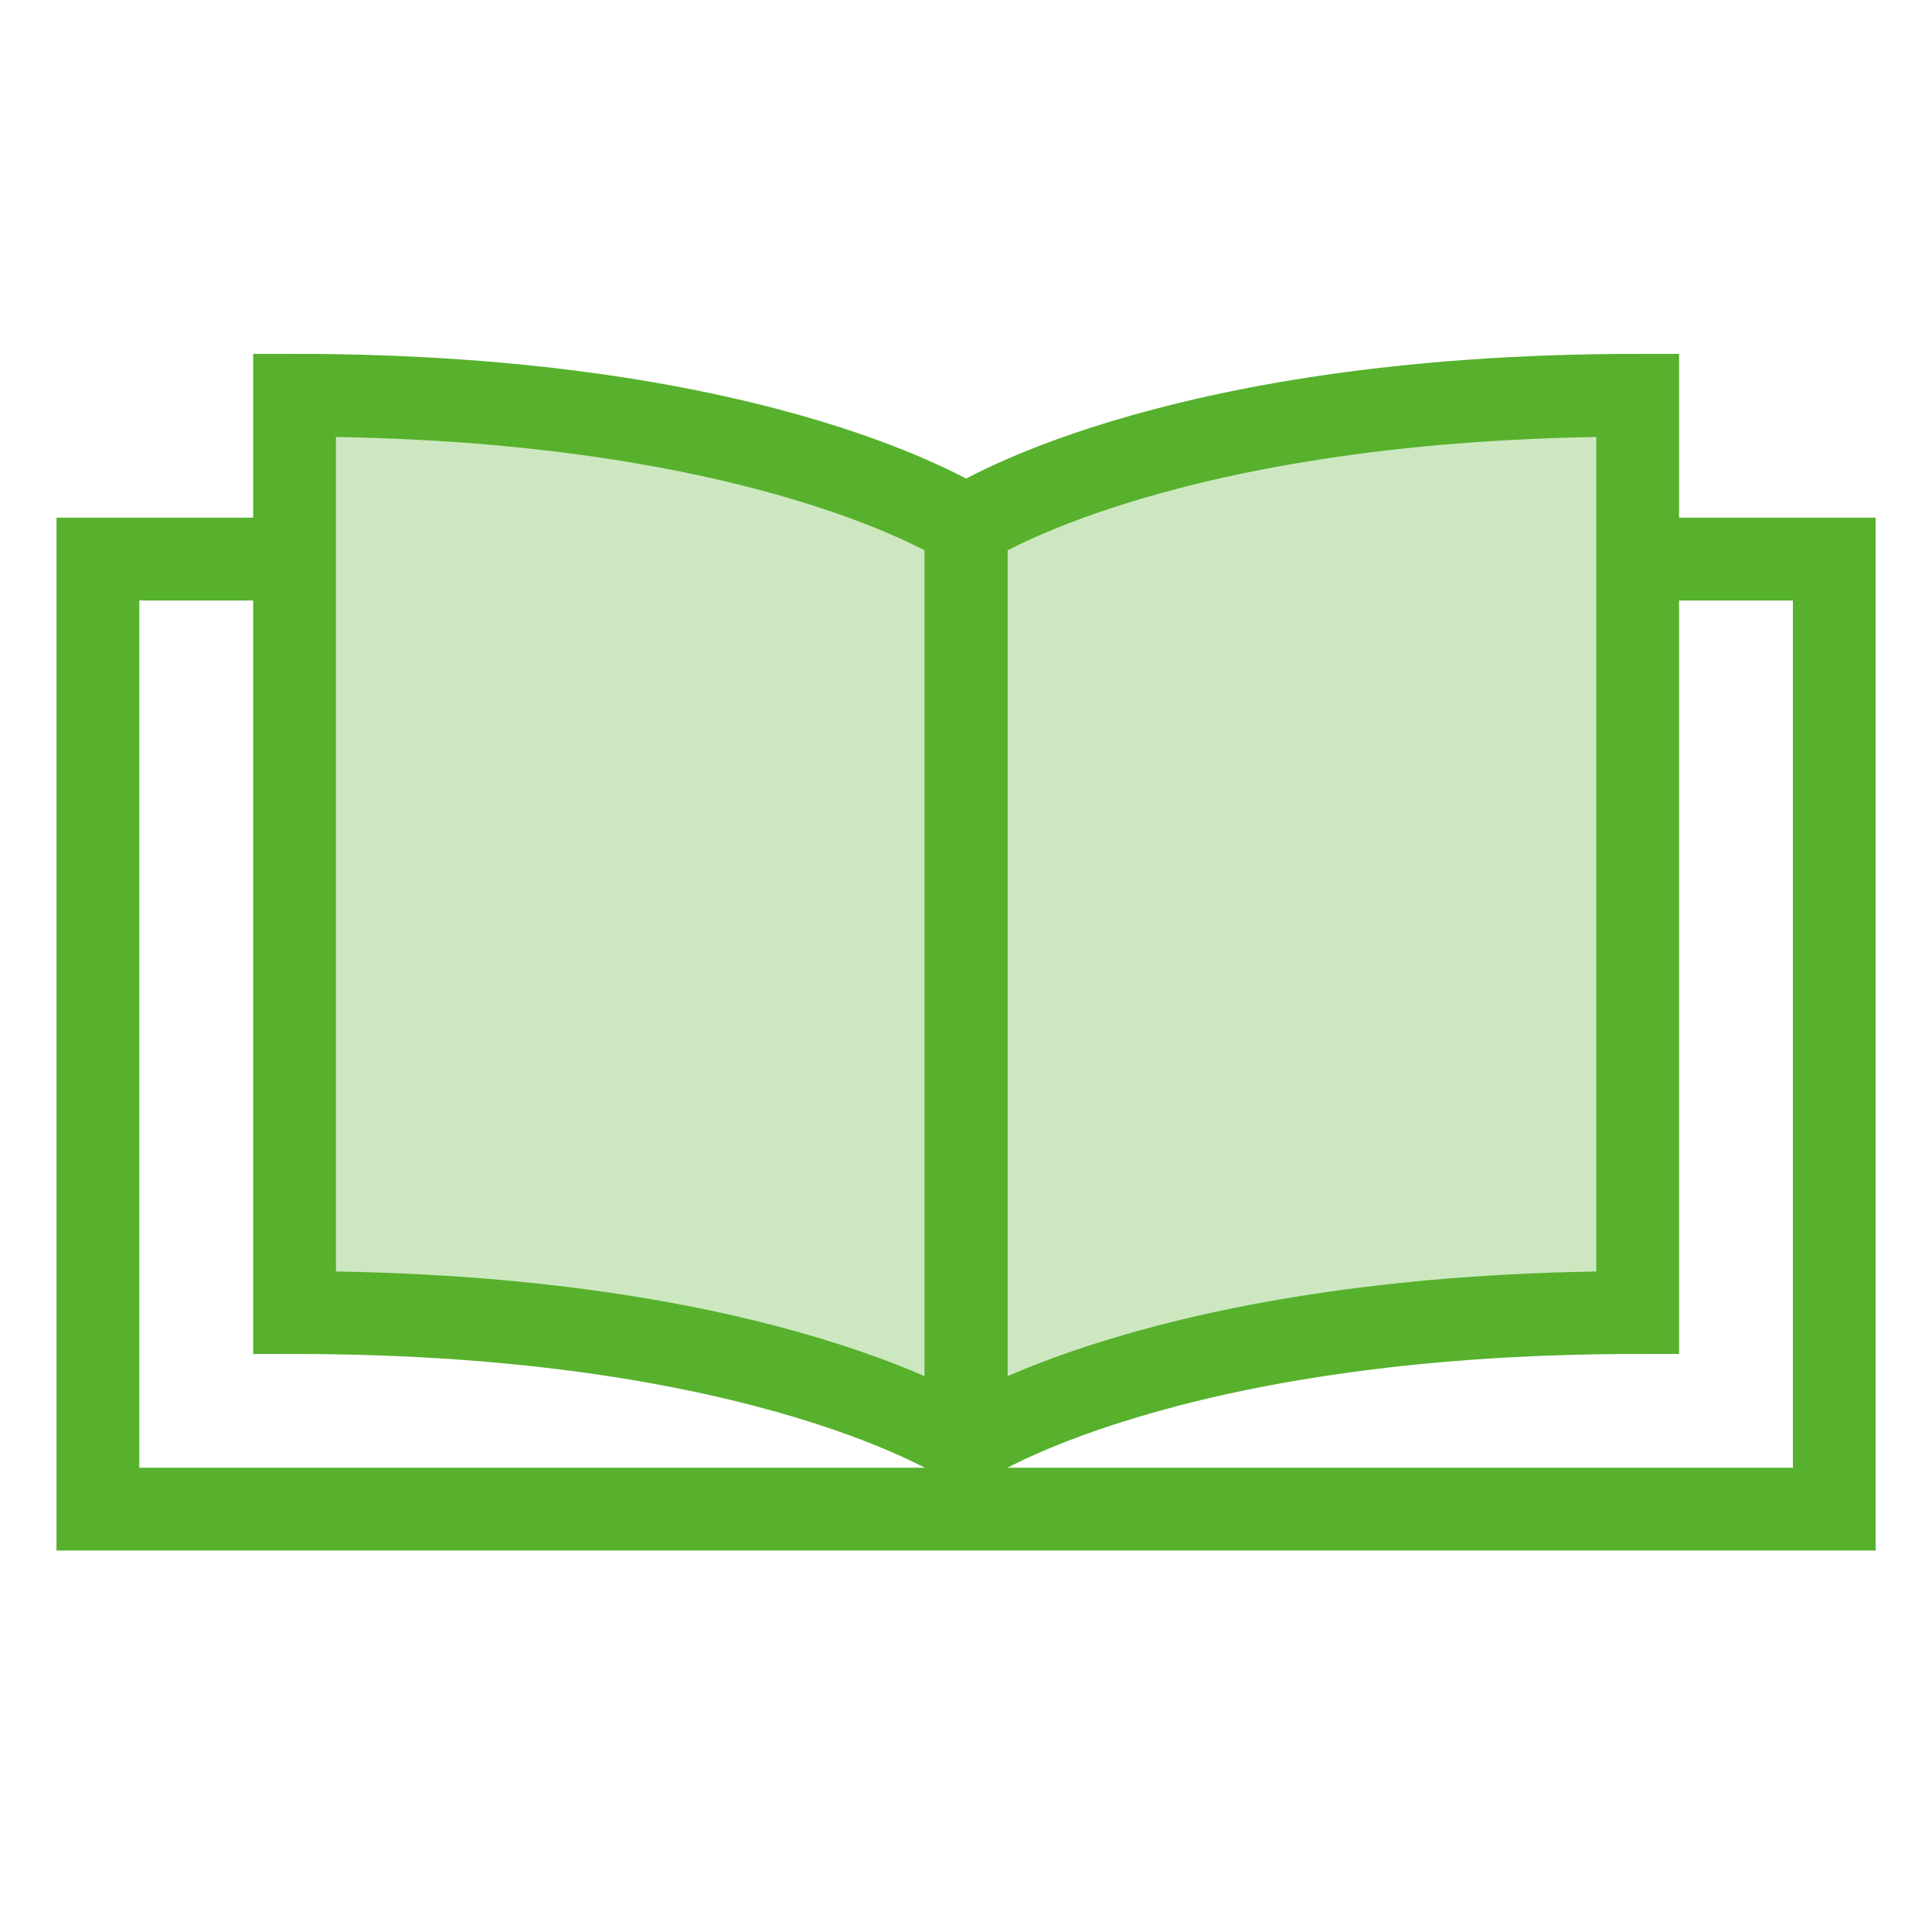
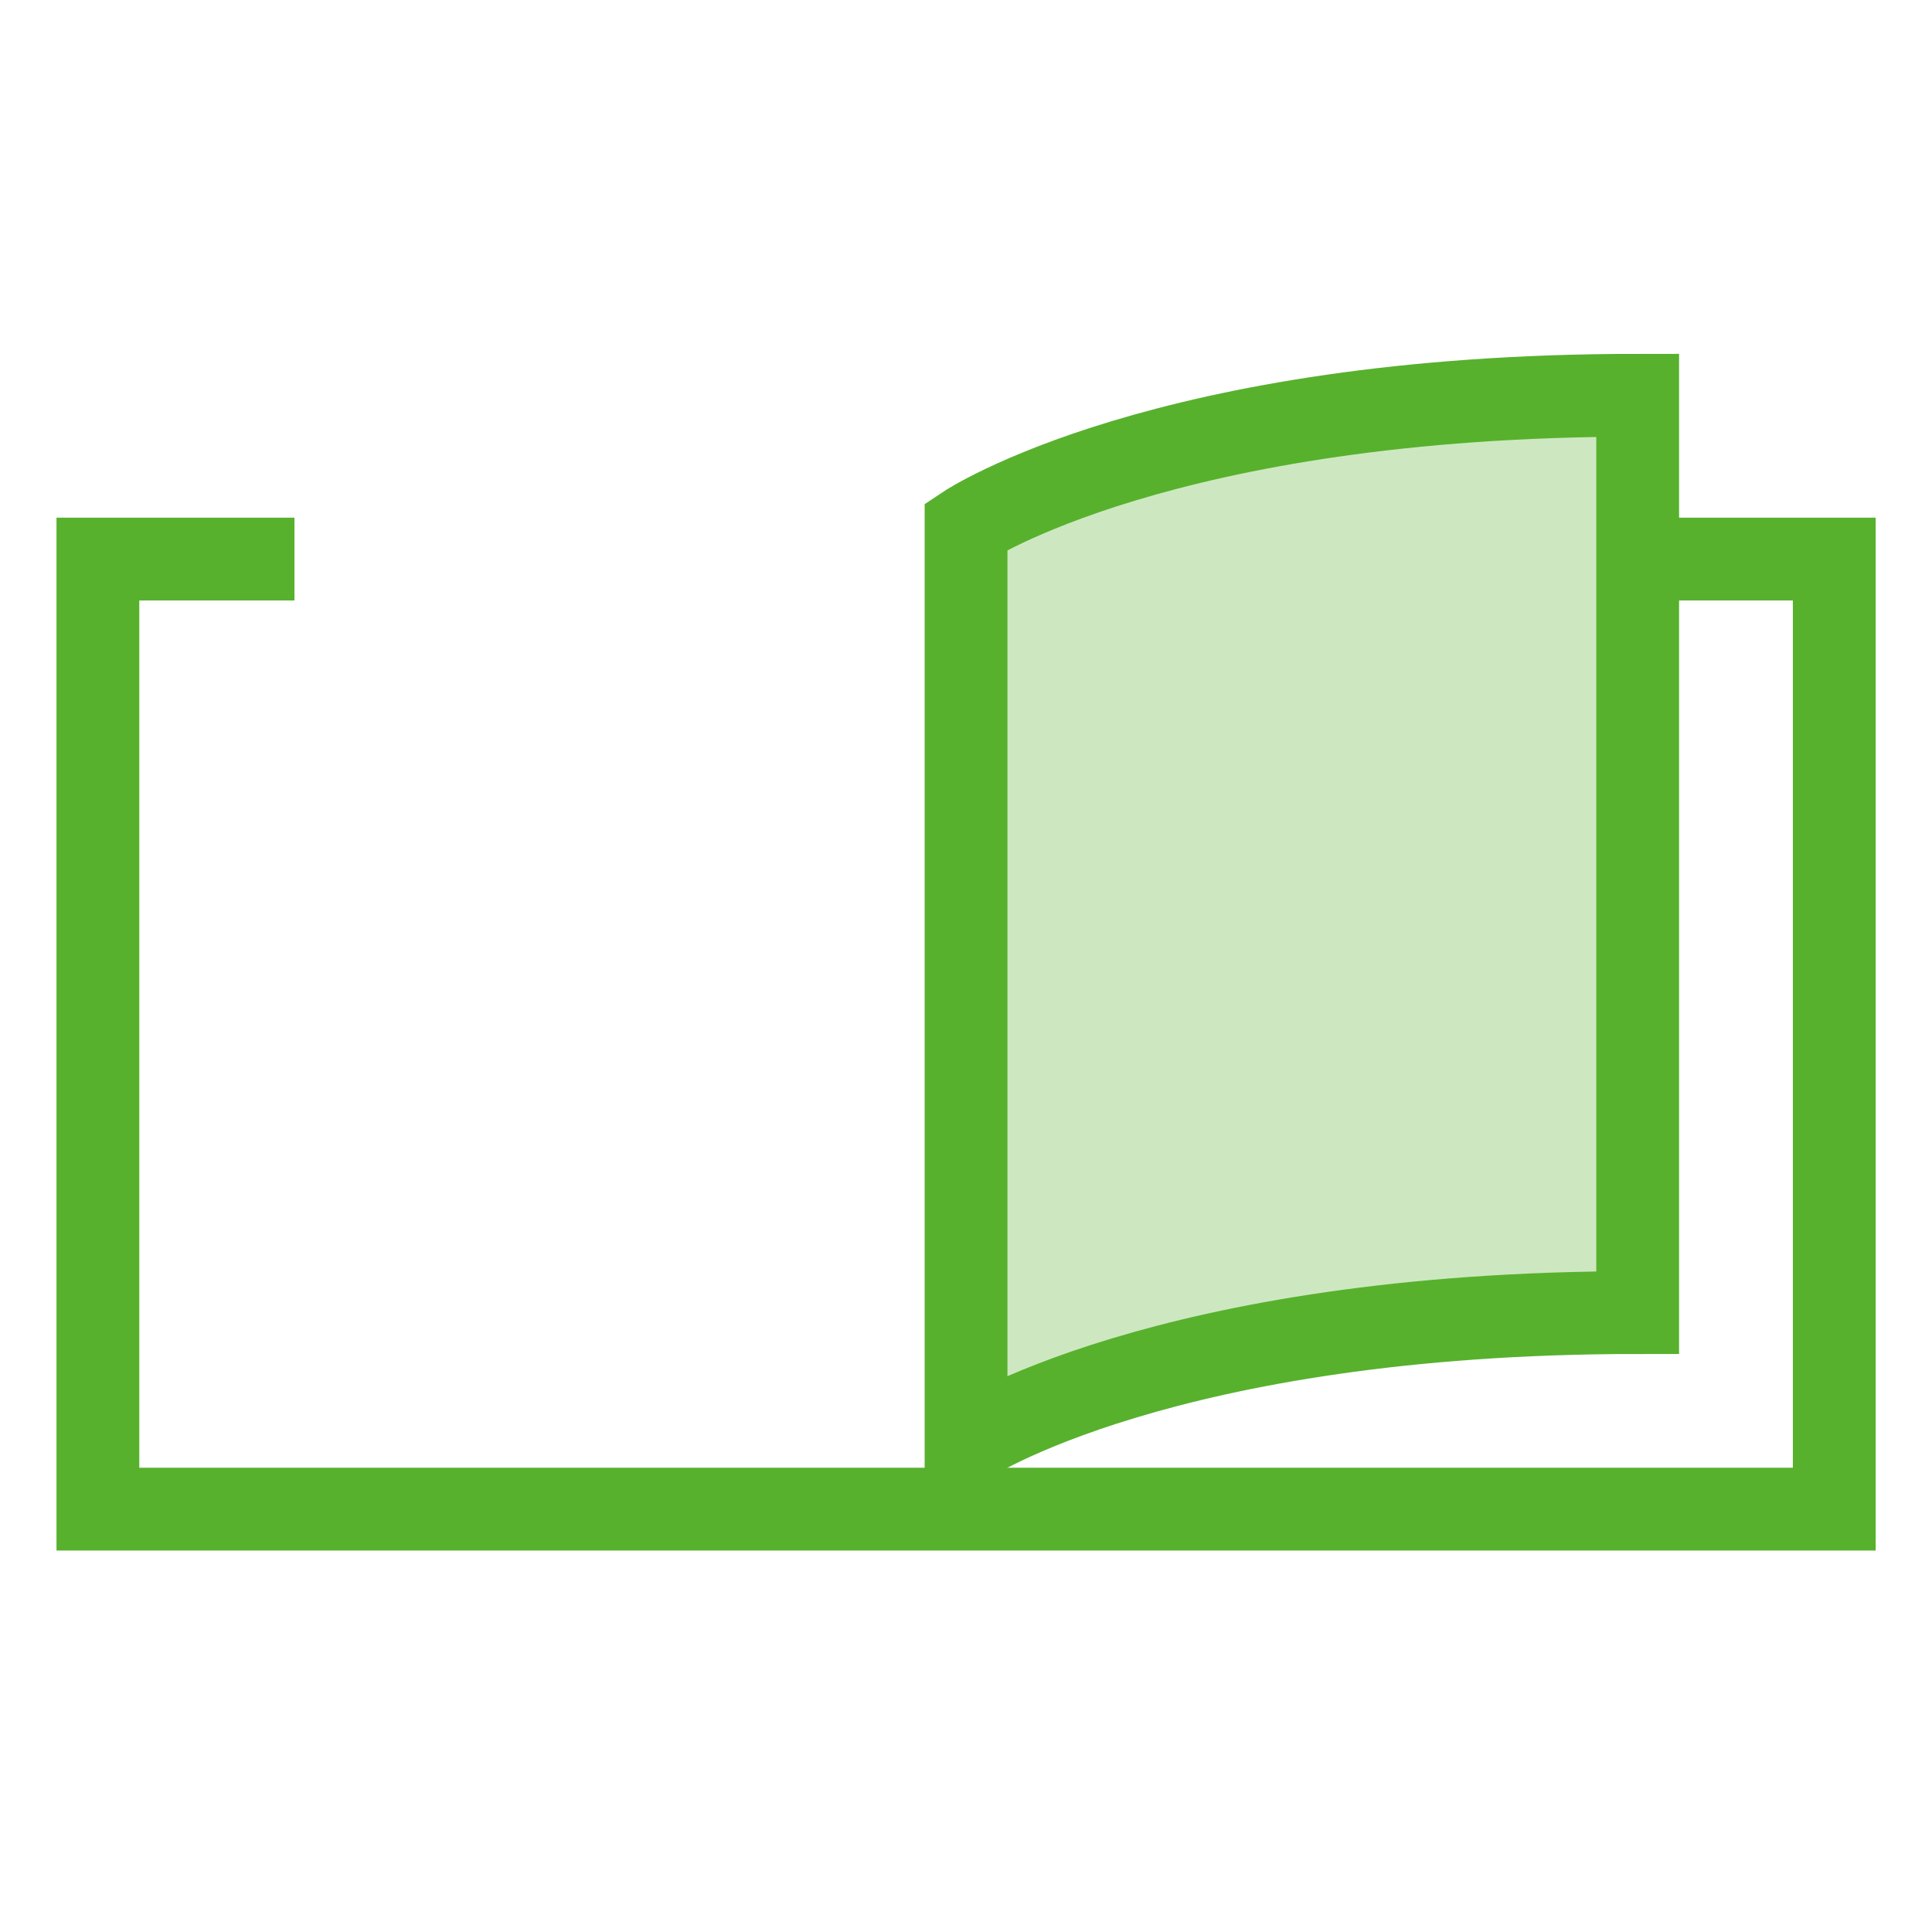
<svg xmlns="http://www.w3.org/2000/svg" width="70" height="70" viewBox="0 0 70 70" fill="none">
  <g clip-path="url(#clip0_39756_74464)">
    <path d="M10.669 20.256H3.547V54.679H66.459V20.256H59.337" stroke="#57B12D" stroke-width="3" />
-     <path d="M10.672 14.321C27.884 14.321 35.006 19.069 35.006 19.069V52.305C35.006 52.305 27.884 47.557 10.672 47.557V14.321Z" fill="#57B12D" fill-opacity="0.3" stroke="#57B12D" stroke-width="3" />
    <path d="M59.336 14.321C42.124 14.321 35.002 19.069 35.002 19.069V52.305C35.002 52.305 42.124 47.557 59.336 47.557V14.321Z" fill="#57B12D" fill-opacity="0.3" stroke="#57B12D" stroke-width="3" />
  </g>
  <defs>
    <clipPath id="clip0_39756_74464">
      <rect width="70" height="70" fill="white" />
    </clipPath>
  </defs>
</svg>